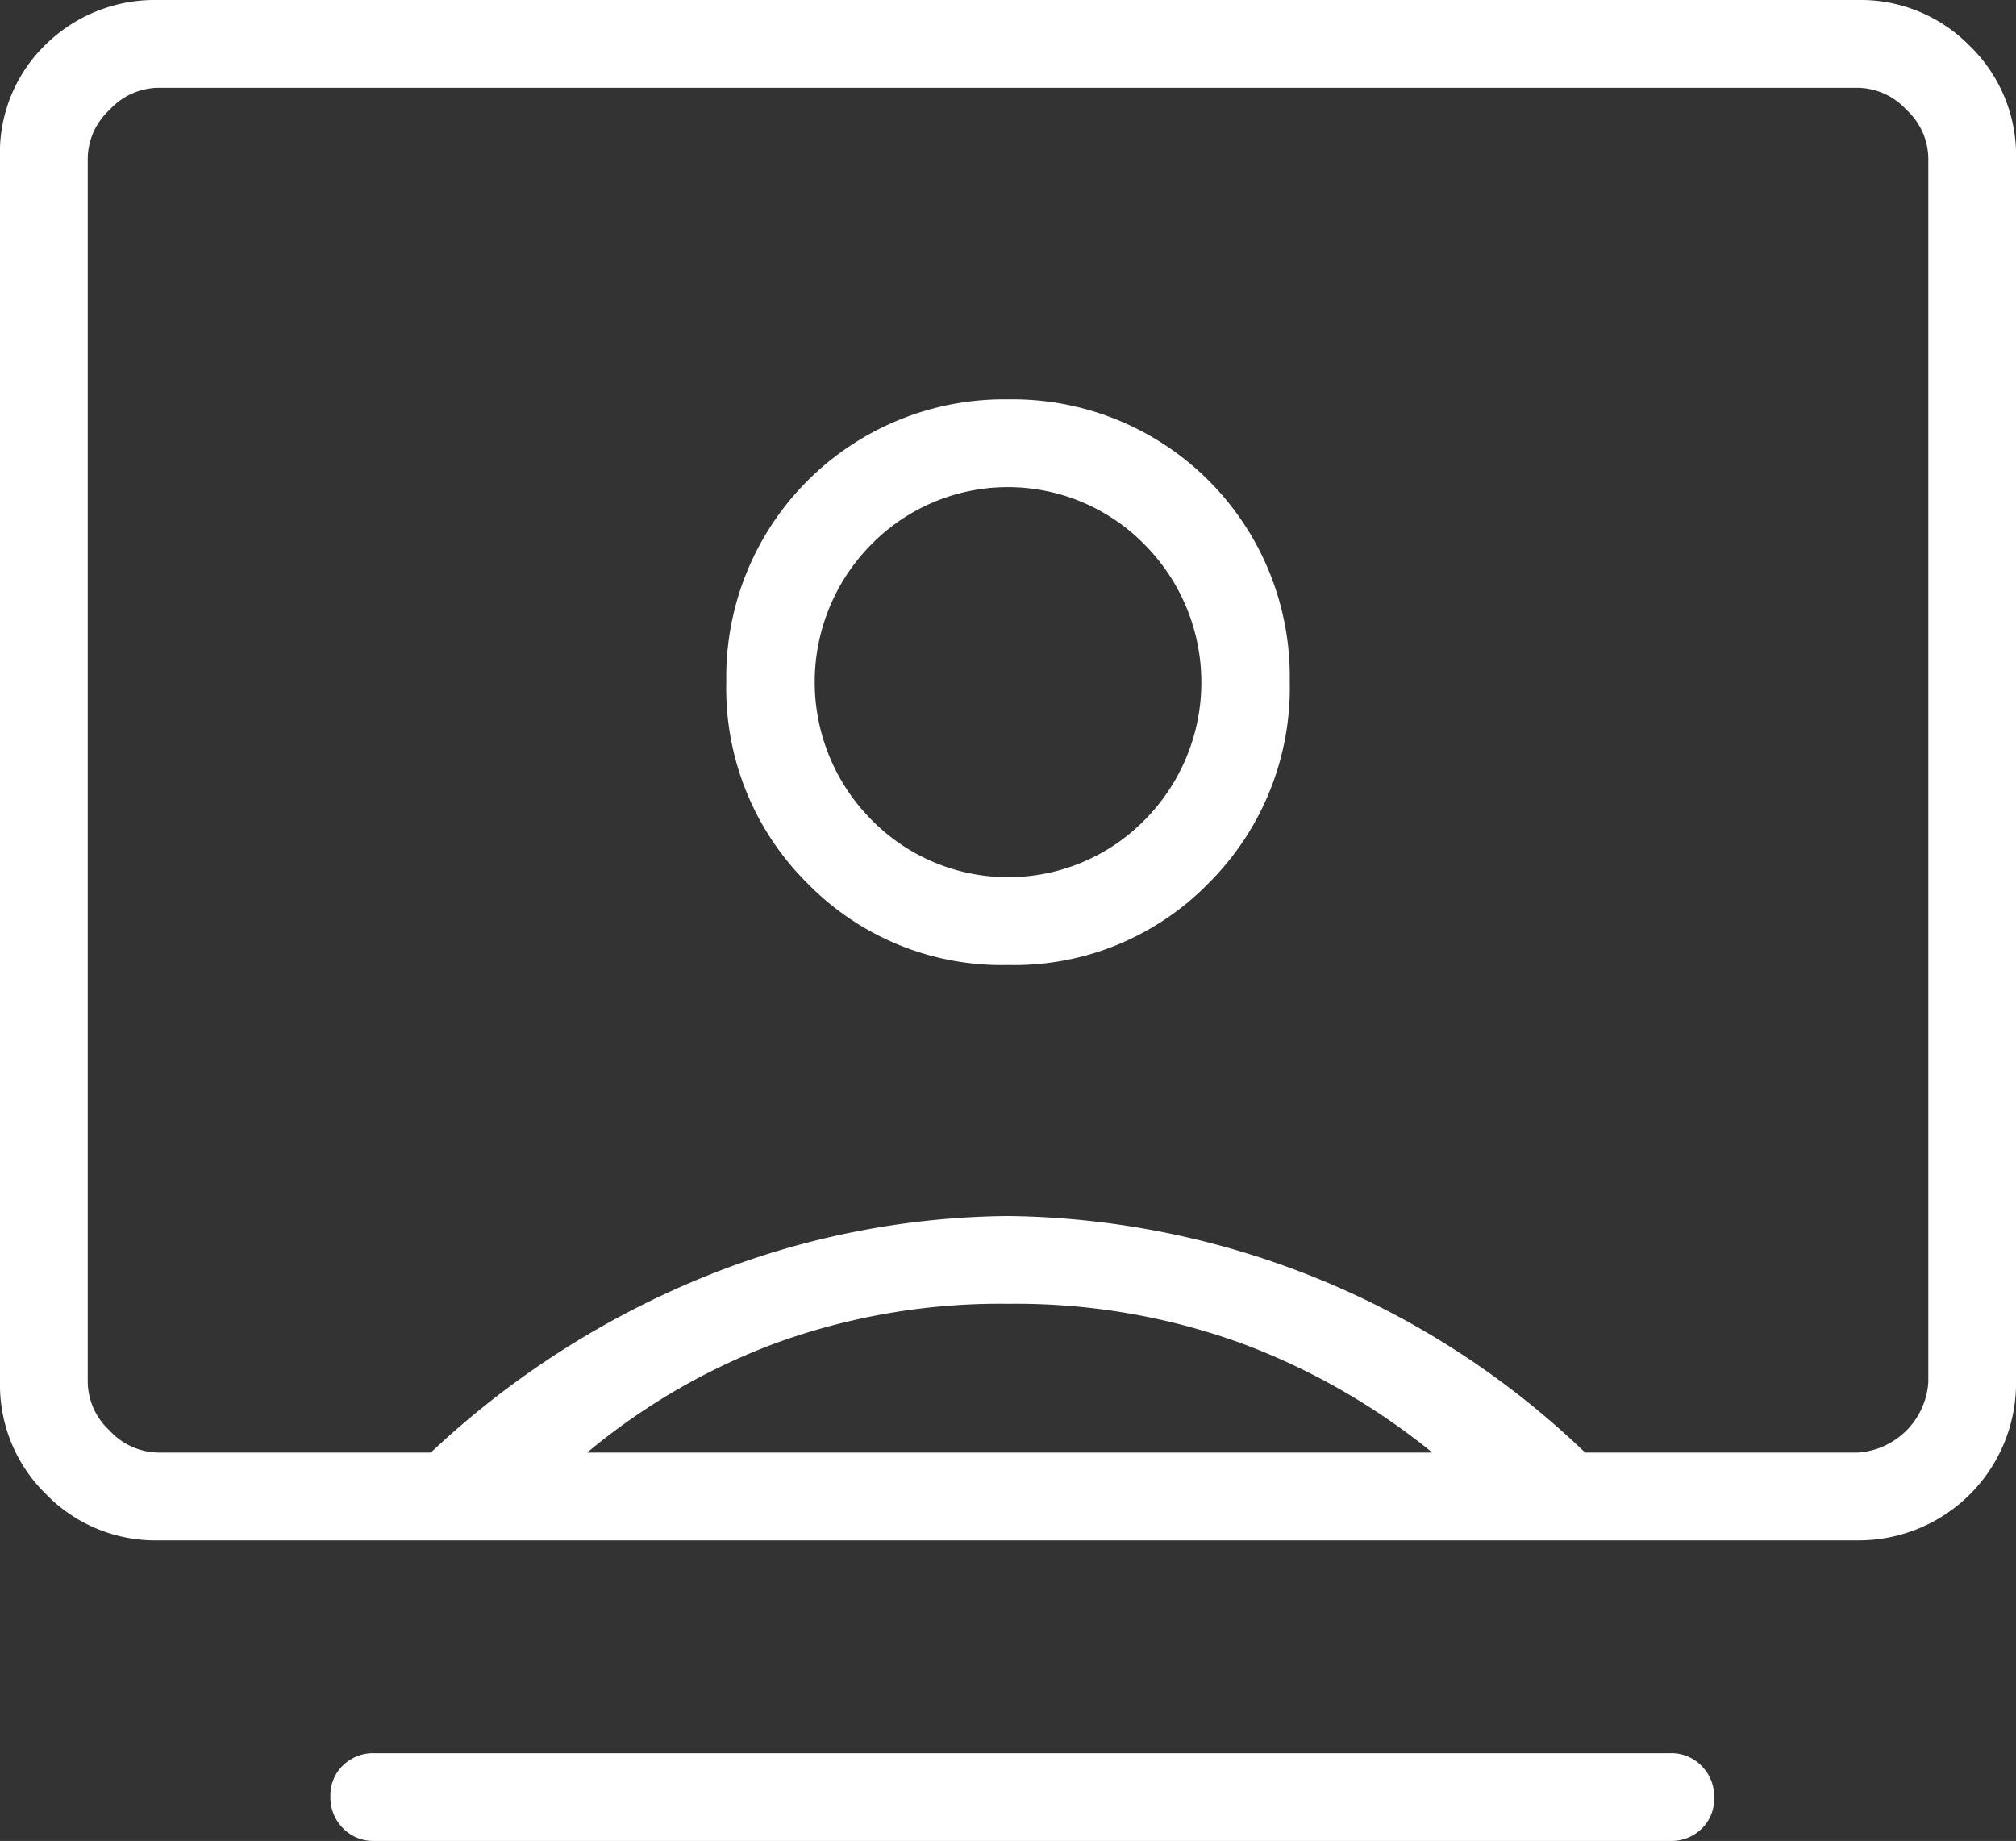
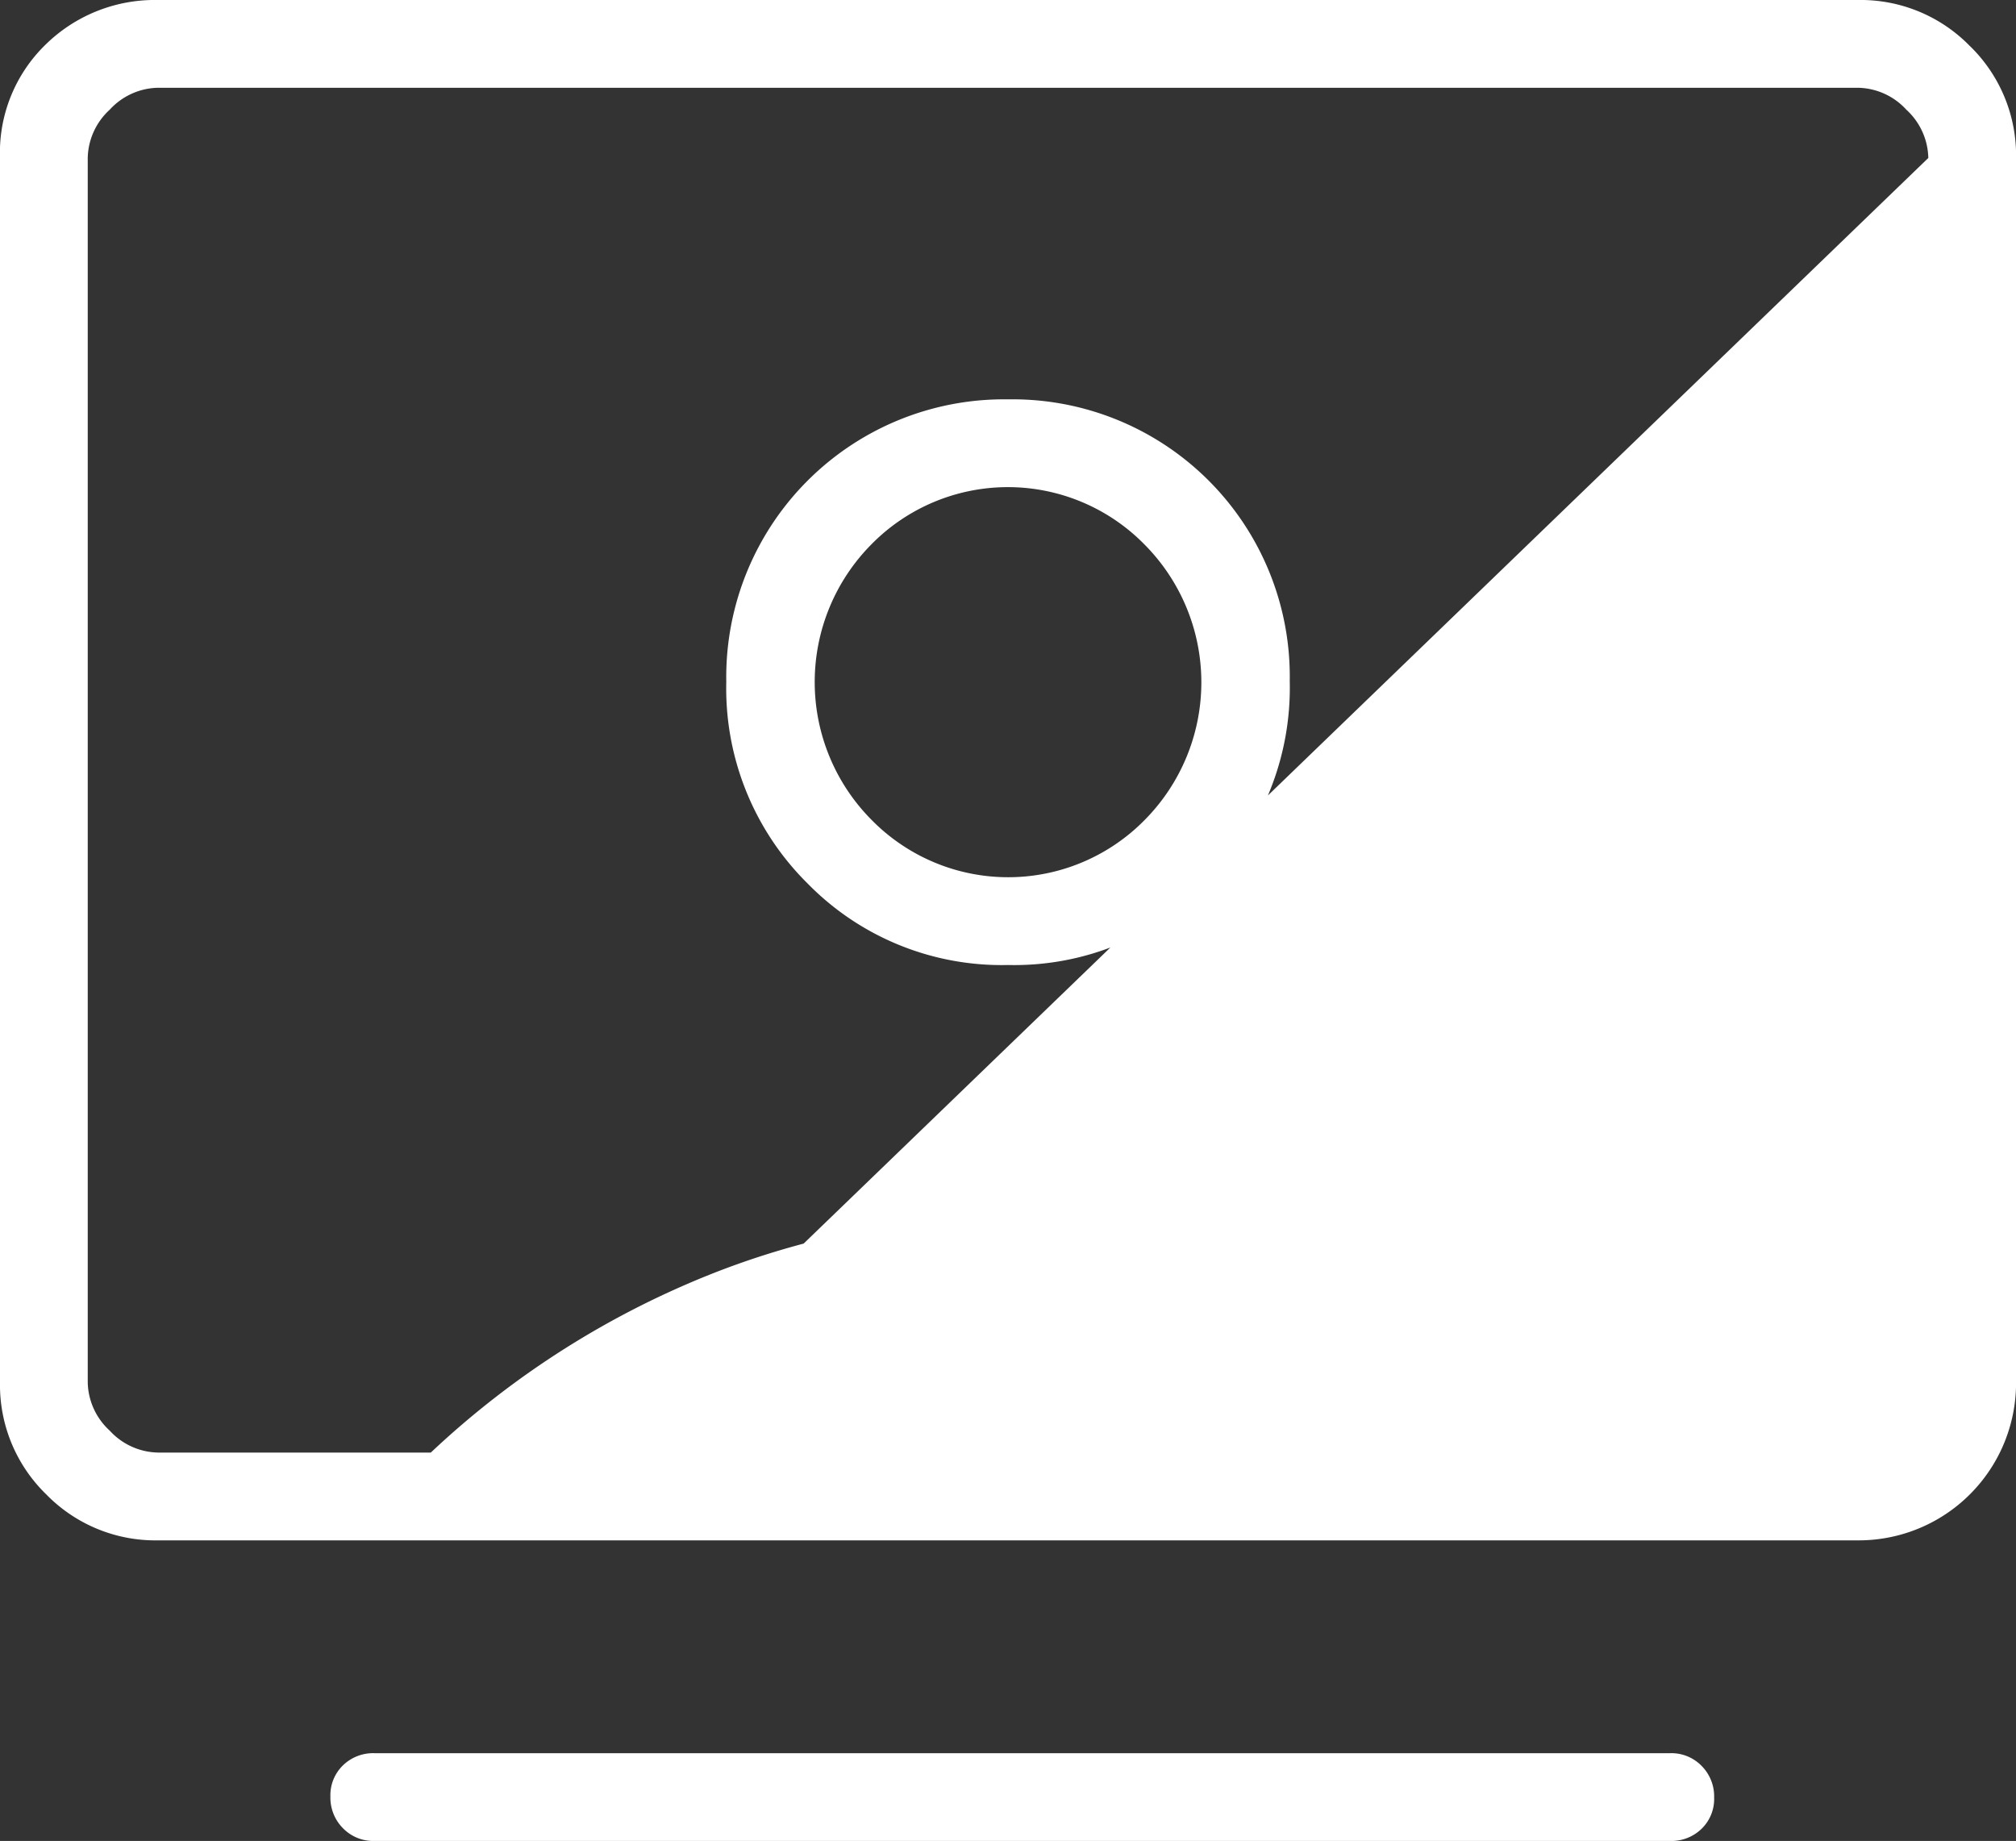
<svg xmlns="http://www.w3.org/2000/svg" id="Group_6" data-name="Group 6" width="70.674" height="64.538" viewBox="0 0 70.674 64.538">
  <rect x="0" y="0" width="70.674" height="64.538" fill="#333333" stroke="none" />
  <g id="Mask_Group_5" data-name="Mask Group 5">
-     <path id="Path_177" data-name="Path 177" d="M58.552,61.461H13.124a1.515,1.515,0,0,0-1.1.426,1.454,1.454,0,0,0-.441,1.093,1.519,1.519,0,0,0,.441,1.112,1.48,1.48,0,0,0,1.1.446H58.552a1.516,1.516,0,0,0,1.1-.427,1.455,1.455,0,0,0,.44-1.093,1.517,1.517,0,0,0-.44-1.112,1.479,1.479,0,0,0-1.1-.445M35.338,14a9.737,9.737,0,0,0-9.877,9.908,9.618,9.618,0,0,0,2.846,7.06,9.522,9.522,0,0,0,7.031,2.862,9.513,9.513,0,0,0,7.031-2.868,9.665,9.665,0,0,0,2.845-7.085A9.718,9.718,0,0,0,35.338,14m4.791,14.745a6.708,6.708,0,0,1-9.572,0,6.854,6.854,0,0,1-.01-9.66,6.708,6.708,0,0,1,9.572,0,6.854,6.854,0,0,1,.01,9.66M69.059,1.616A5.344,5.344,0,0,0,65.136,0H5.538A5.465,5.465,0,0,0,1.616,1.546,5.28,5.28,0,0,0,0,5.538V48.461a5.343,5.343,0,0,0,1.616,3.922A5.343,5.343,0,0,0,5.538,54h59.6a5.516,5.516,0,0,0,5.538-5.538V5.538a5.346,5.346,0,0,0-1.615-3.922M20.584,50.922A22.653,22.653,0,0,1,27.2,47.084a22.991,22.991,0,0,1,8.142-1.377A23.188,23.188,0,0,1,43.5,47.084a23.651,23.651,0,0,1,6.711,3.838ZM67.6,48.461a2.65,2.65,0,0,1-2.463,2.461H55.568A29.661,29.661,0,0,0,35.326,42.63a29.014,29.014,0,0,0-10.2,1.957,31.081,31.081,0,0,0-10.023,6.335H5.538a2.352,2.352,0,0,1-1.692-.769,2.353,2.353,0,0,1-.77-1.692V5.538a2.353,2.353,0,0,1,.77-1.692,2.352,2.352,0,0,1,1.692-.769h59.6a2.35,2.35,0,0,1,1.692.769A2.354,2.354,0,0,1,67.6,5.538Z" fill="#fff" />
+     <path id="Path_177" data-name="Path 177" d="M58.552,61.461H13.124a1.515,1.515,0,0,0-1.1.426,1.454,1.454,0,0,0-.441,1.093,1.519,1.519,0,0,0,.441,1.112,1.48,1.48,0,0,0,1.1.446H58.552a1.516,1.516,0,0,0,1.1-.427,1.455,1.455,0,0,0,.44-1.093,1.517,1.517,0,0,0-.44-1.112,1.479,1.479,0,0,0-1.1-.445M35.338,14a9.737,9.737,0,0,0-9.877,9.908,9.618,9.618,0,0,0,2.846,7.06,9.522,9.522,0,0,0,7.031,2.862,9.513,9.513,0,0,0,7.031-2.868,9.665,9.665,0,0,0,2.845-7.085A9.718,9.718,0,0,0,35.338,14m4.791,14.745a6.708,6.708,0,0,1-9.572,0,6.854,6.854,0,0,1-.01-9.66,6.708,6.708,0,0,1,9.572,0,6.854,6.854,0,0,1,.01,9.66M69.059,1.616A5.344,5.344,0,0,0,65.136,0H5.538A5.465,5.465,0,0,0,1.616,1.546,5.28,5.28,0,0,0,0,5.538V48.461a5.343,5.343,0,0,0,1.616,3.922A5.343,5.343,0,0,0,5.538,54h59.6a5.516,5.516,0,0,0,5.538-5.538V5.538a5.346,5.346,0,0,0-1.615-3.922M20.584,50.922A22.653,22.653,0,0,1,27.2,47.084a22.991,22.991,0,0,1,8.142-1.377A23.188,23.188,0,0,1,43.5,47.084a23.651,23.651,0,0,1,6.711,3.838Za2.65,2.65,0,0,1-2.463,2.461H55.568A29.661,29.661,0,0,0,35.326,42.63a29.014,29.014,0,0,0-10.2,1.957,31.081,31.081,0,0,0-10.023,6.335H5.538a2.352,2.352,0,0,1-1.692-.769,2.353,2.353,0,0,1-.77-1.692V5.538a2.353,2.353,0,0,1,.77-1.692,2.352,2.352,0,0,1,1.692-.769h59.6a2.35,2.35,0,0,1,1.692.769A2.354,2.354,0,0,1,67.6,5.538Z" fill="#fff" />
  </g>
</svg>